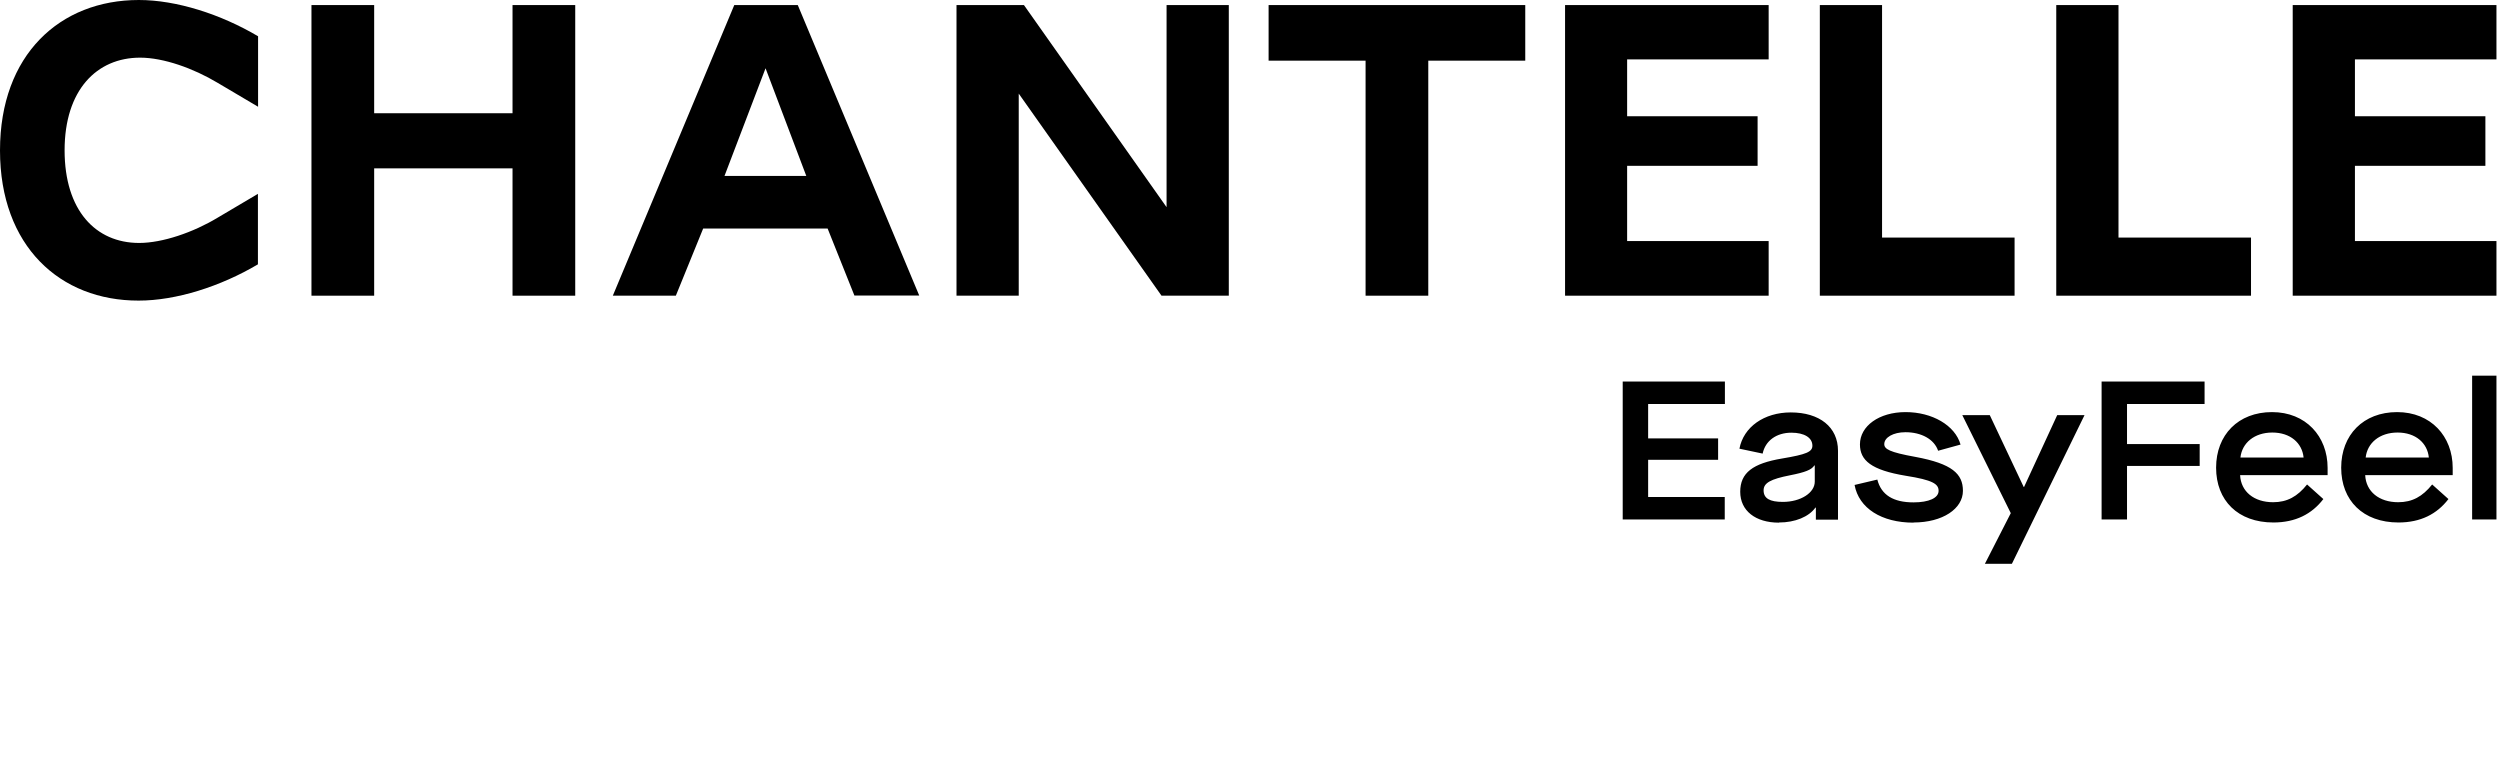
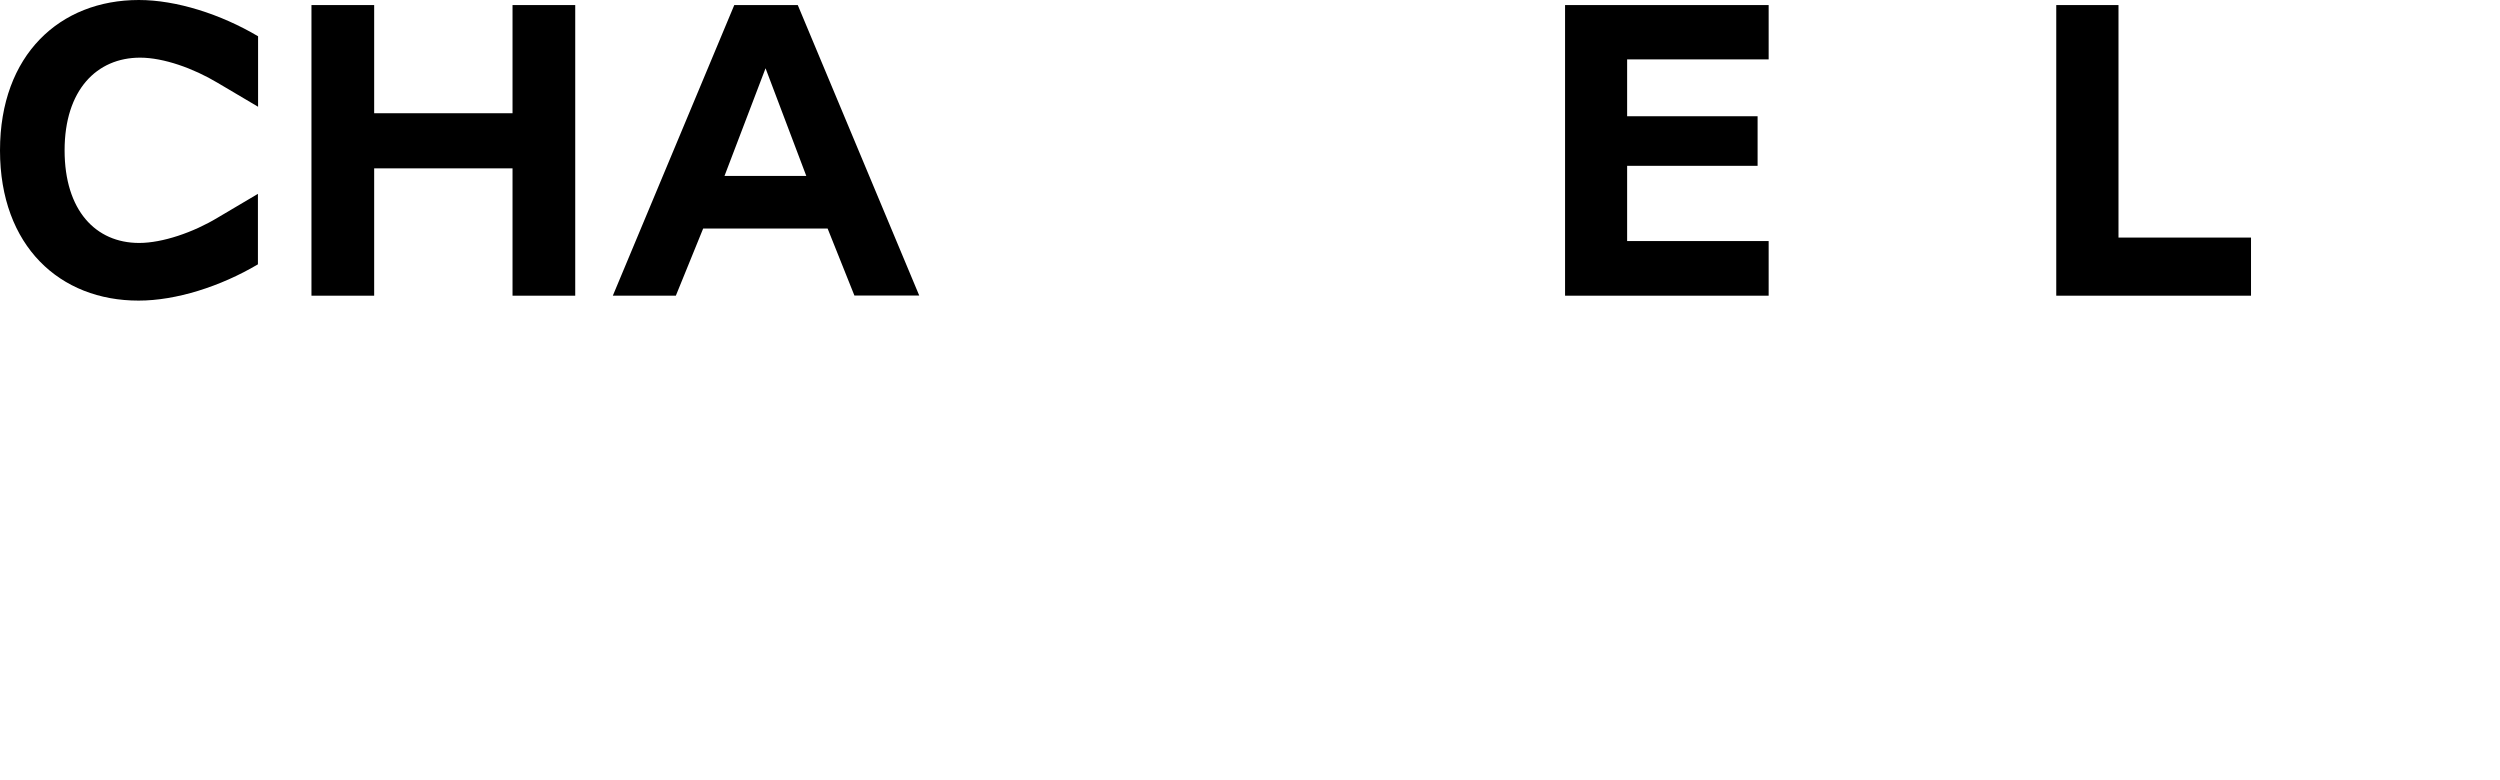
<svg xmlns="http://www.w3.org/2000/svg" viewBox="0 0 1410 440">
  <g clip-path="url(#clip0_2_17)">
    <path d="M0 84.86C0 30.817 33.85 0 78.301 0C99.413 0 124.445 7.95 145.557 20.456V60.206L122.752 46.717C109.034 38.499 92.198 32.515 79.014 32.515C54.517 32.515 36.434 50.826 36.434 84.77C36.434 118.714 53.983 137.026 78.48 137.026C91.663 137.026 109.034 131.041 122.663 122.823L145.468 109.335V149.085C124.356 161.59 99.324 169.54 78.212 169.54C33.85 169.63 0 138.812 0 84.86Z" fill="currentColor" />
    <path d="M289.065 2.858H324.43V166.771H289.065V94.953H211.031V166.771H175.666V2.858H211.031V63.868H289.065V2.858Z" fill="currentColor" />
    <path d="M408.61 99.241H454.754L431.771 38.499L408.61 99.241ZM481.923 166.771L466.78 128.897H396.585L381.174 166.771H345.631L414.133 2.858H449.944L518.446 166.682H481.923V166.771Z" fill="currentColor" />
-     <path d="M657.946 2.858H693.043V166.771H655.095L574.567 52.792V166.771H539.469V2.858H577.506L657.946 116.838V2.858Z" fill="currentColor" />
-     <path d="M770.187 166.771V34.212H715.491V2.858H860.246V34.212H805.551V166.771H770.187Z" fill="currentColor" />
    <path d="M882.695 166.771V2.858H997.519V33.497H917.703V65.565H991.283V93.524H917.703V135.954H997.519V166.771H882.695Z" fill="currentColor" />
-     <path d="M1026.38 166.771V2.858H1061.48V133.989H1136.22V166.771H1026.38Z" fill="currentColor" />
    <path d="M1159.73 166.771V2.858H1194.83V133.989H1269.57V166.771H1159.73Z" fill="currentColor" />
-     <path d="M1293.09 166.771V2.858H1408V33.497H1328.18V65.565H1401.76V93.524H1328.18V135.954H1408V166.771H1293.09Z" fill="currentColor" />
-     <path d="M1408 211.881H1394.28V292.989H1408V211.881ZM1334.24 258.062C1335.13 249.844 1342.08 243.949 1352.24 243.949C1362.39 243.949 1369.07 249.844 1369.87 258.062H1334.33H1334.24ZM1352.68 294.686C1365.24 294.686 1374.42 289.952 1380.92 281.466L1371.74 273.248C1366.31 280.037 1360.52 283.252 1352.59 283.252C1341.81 283.252 1334.42 277.267 1333.97 267.978H1383.32V263.869C1383.32 246.093 1371.03 232.426 1351.97 232.426C1332.91 232.426 1320.43 245.289 1320.43 263.779C1320.43 282.27 1332.73 294.686 1352.77 294.686M1263.6 258.062C1264.49 249.844 1271.44 243.949 1281.6 243.949C1291.75 243.949 1298.43 249.844 1299.23 258.062H1263.69H1263.6ZM1282.13 294.686C1294.69 294.686 1303.87 289.952 1310.37 281.466L1301.19 273.248C1295.76 280.037 1289.97 283.252 1282.04 283.252C1271.26 283.252 1263.87 277.267 1263.42 267.978H1312.77V263.869C1312.77 246.093 1300.48 232.426 1281.42 232.426C1262.35 232.426 1249.88 245.289 1249.88 263.779C1249.88 282.27 1262.18 294.686 1282.22 294.686M1199.64 292.989V262.797H1240.62V250.47H1199.64V227.87H1243.38V215.186H1185.3V292.989H1199.55H1199.64ZM1134.7 318L1175.68 234.123H1160.27L1141.56 274.677H1141.38L1122.23 234.123H1106.73L1134.08 289.416L1119.47 318H1134.79H1134.7ZM1079.21 294.686C1095.69 294.686 1107.09 286.915 1107.09 276.821C1107.09 267.263 1101.03 261.546 1080.36 257.705C1065.49 255.025 1062.73 253.239 1062.73 250.47C1062.73 246.718 1067.8 243.77 1074.66 243.77C1083.66 243.77 1090.87 247.701 1093.1 254.221L1105.75 250.738C1102.63 239.84 1089.72 232.426 1074.75 232.426C1059.79 232.426 1049.01 240.287 1049.01 250.648C1049.01 259.67 1055.42 265.119 1074.84 268.335C1090.16 270.747 1093.37 272.98 1093.37 276.821C1093.37 280.84 1087.94 283.342 1079.21 283.342C1067.8 283.342 1061.03 279.143 1058.81 270.479L1045.98 273.516C1048.38 286.647 1061.21 294.775 1079.21 294.775M1005.54 283.074C998.142 283.074 994.668 281.108 994.668 276.553C994.668 272.355 998.677 270.211 1009.54 268.067C1018.19 266.37 1021.75 264.94 1023.26 262.529H1023.53V271.64C1023.53 277.982 1015.51 283.074 1005.54 283.074ZM1003.4 294.686C1012.4 294.686 1020.23 291.47 1023.89 286.289H1024.15V293.078H1036.63V254.221C1036.63 240.912 1026.29 232.605 1009.99 232.605C994.936 232.605 983.355 240.822 981.039 253.06L994.134 255.829C995.648 248.594 1001.88 244.038 1010.35 244.038C1017.56 244.038 1022.19 246.807 1022.19 251.363C1022.19 254.847 1018.9 256.276 1005.09 258.598C988.611 261.367 981.485 266.638 981.485 277.357C981.485 288.076 990.125 294.775 1003.31 294.775M972.755 292.989V280.305H929.551V259.313H969.013V247.254H929.551V227.87H972.844V215.186H915.209V292.989H972.755Z" fill="currentColor" />
  </g>
</svg>